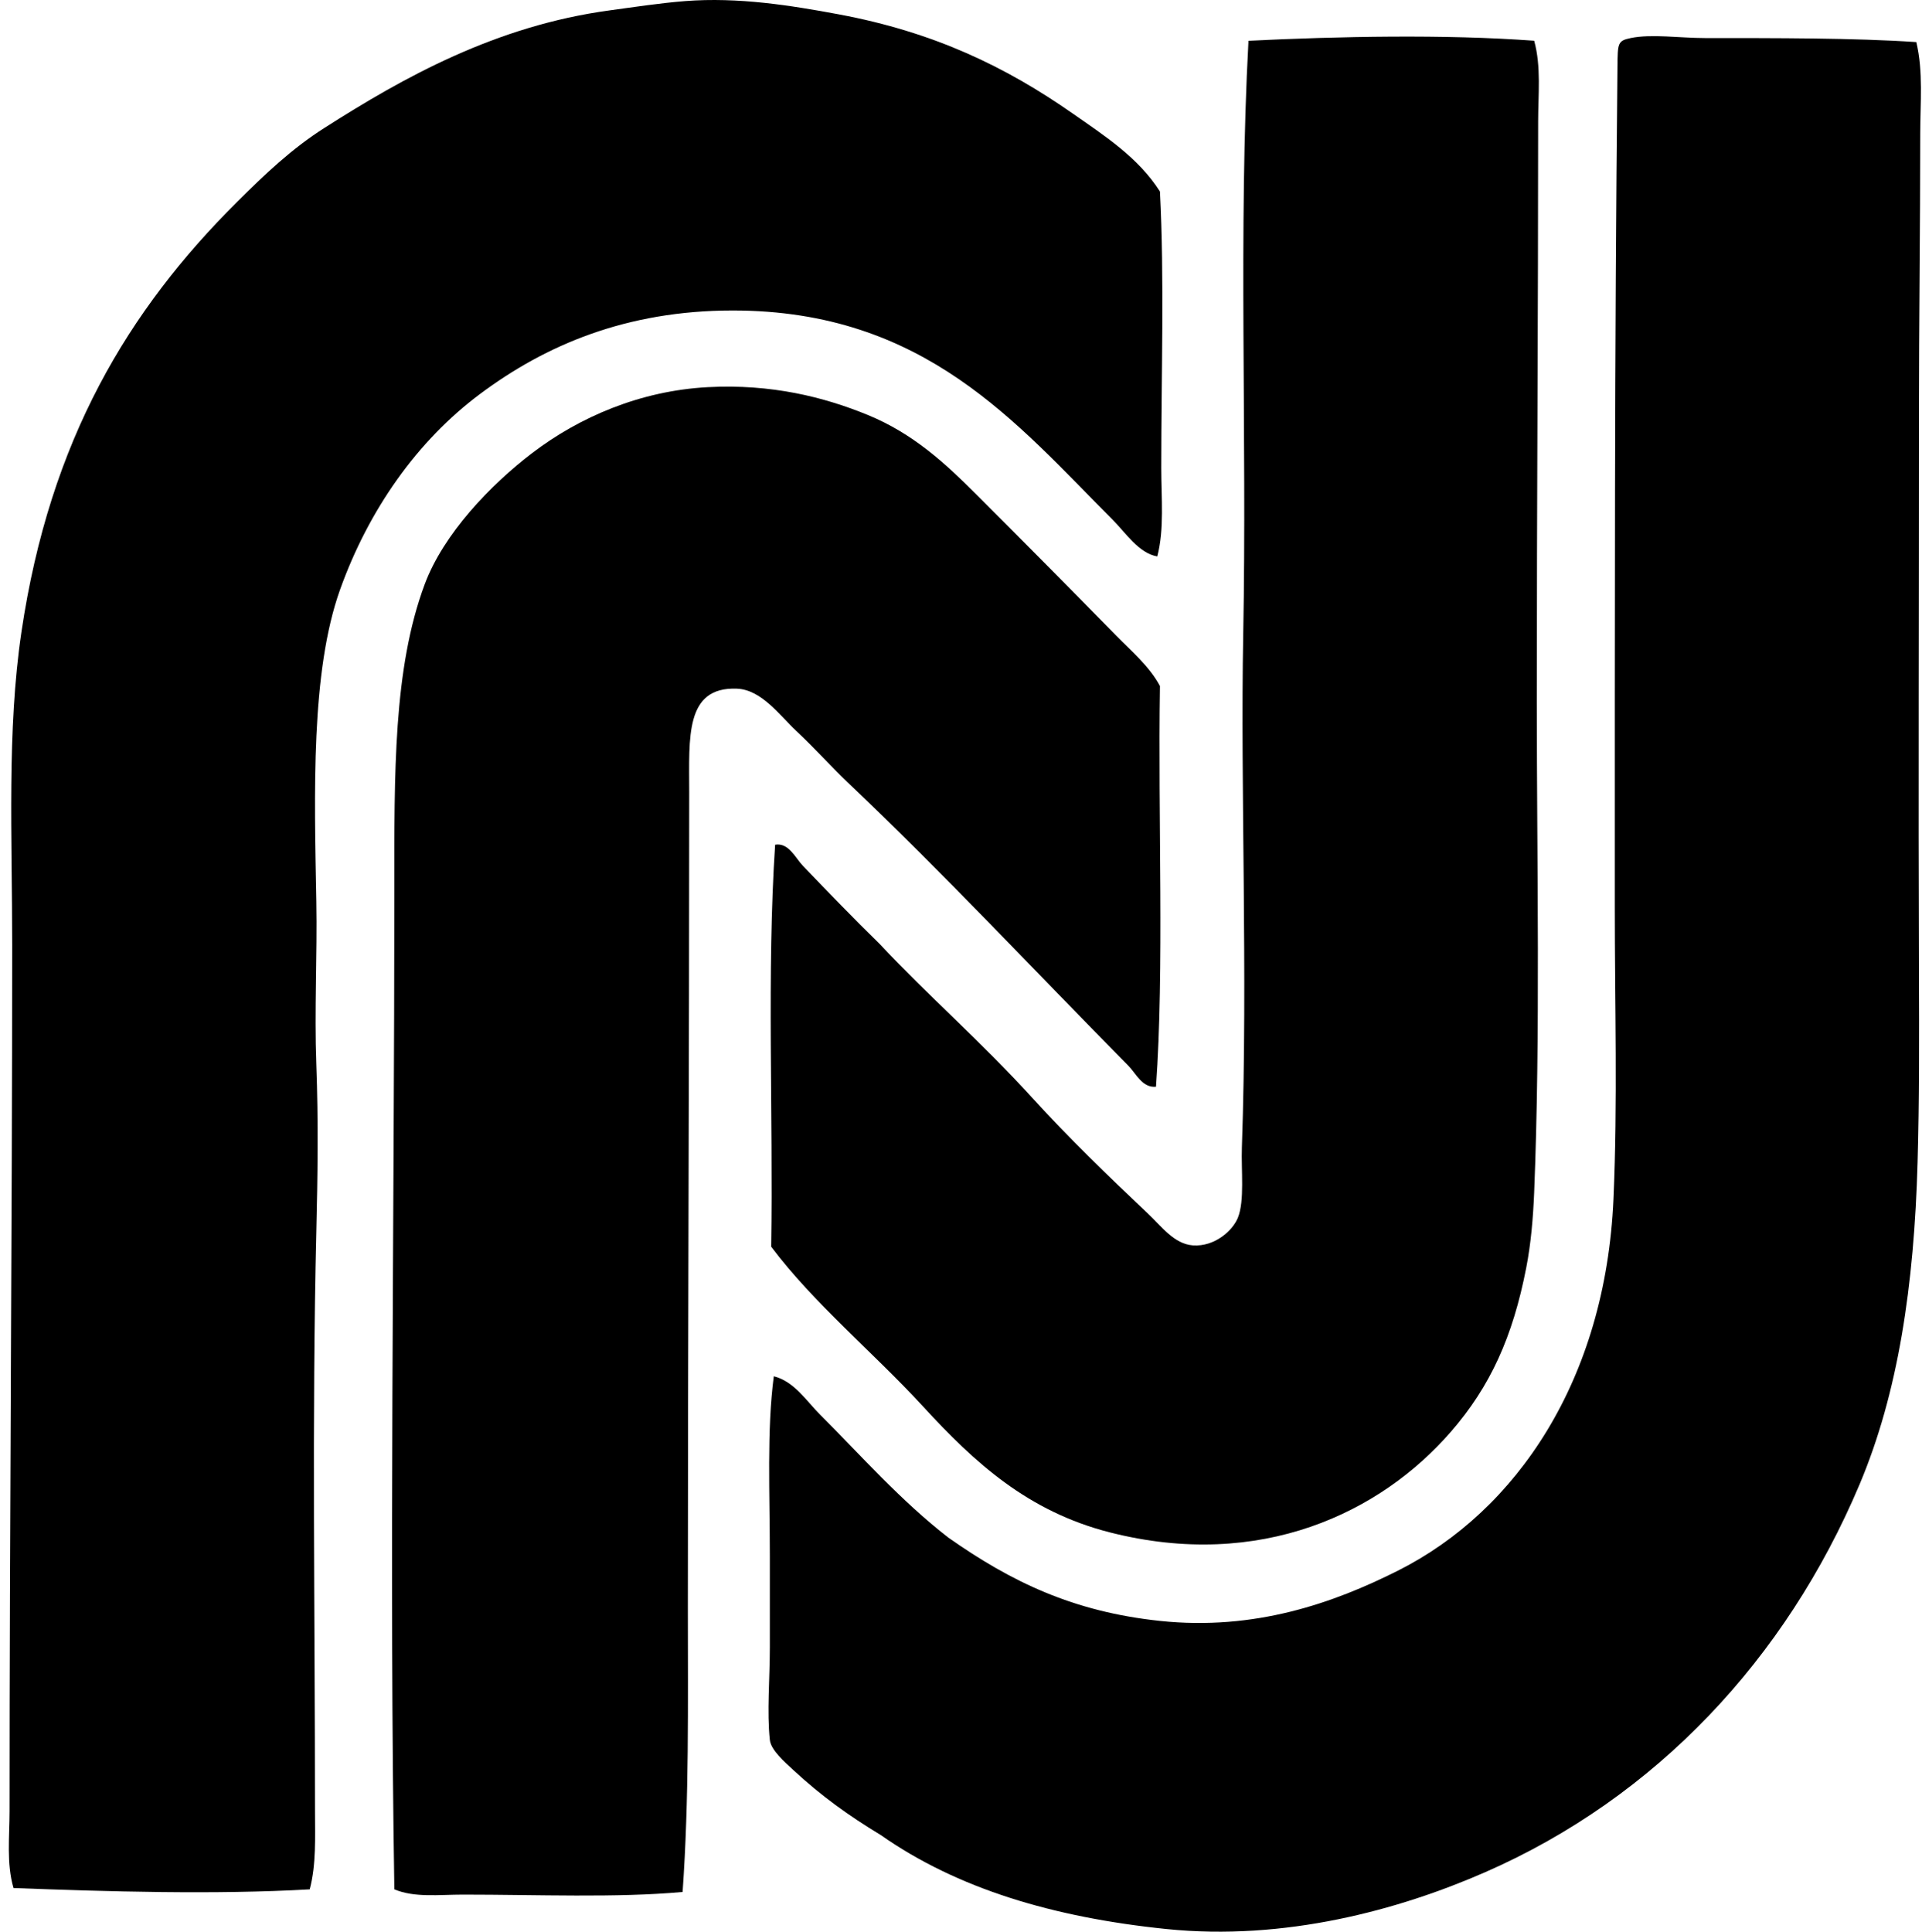
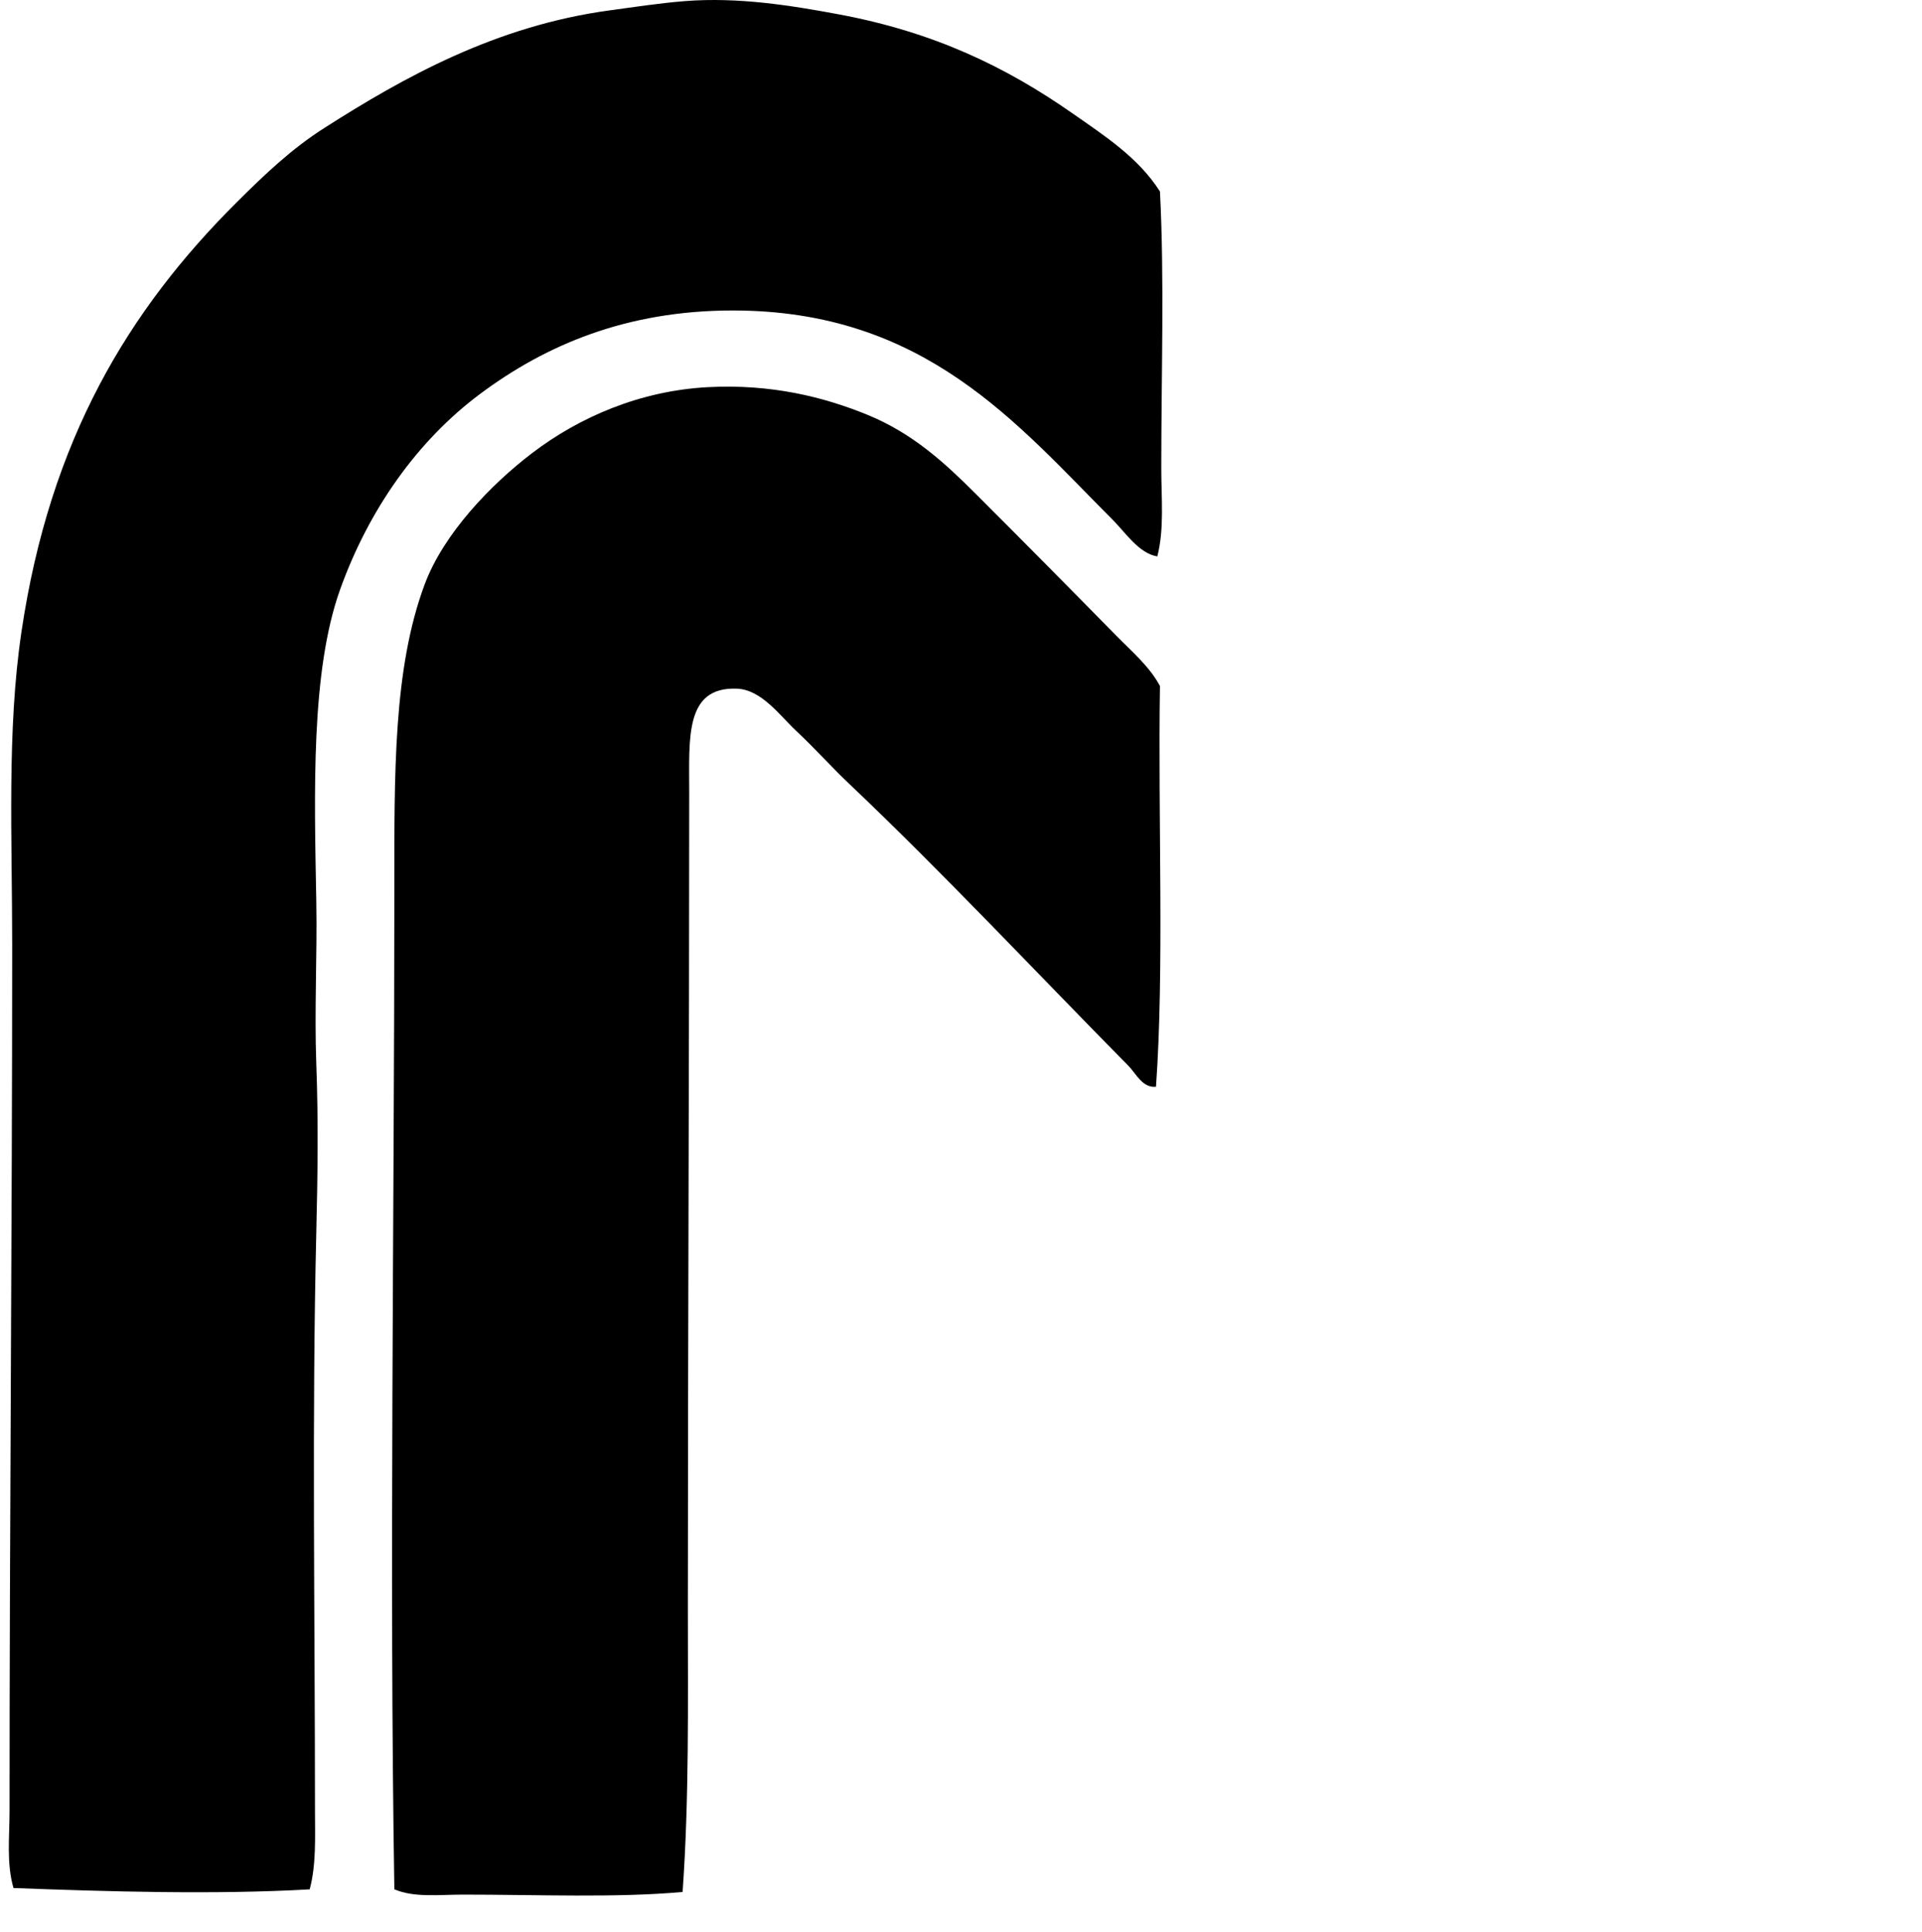
<svg xmlns="http://www.w3.org/2000/svg" width="199" height="200" fill="none" viewBox="0 0 199 200">
  <path fill="#000" fill-rule="evenodd" d="M119.824 57.612c-1.916-.323-3.272-2.452-4.655-3.834-9.882-9.88-19.39-21.632-39.295-21.632-11.033 0-19.388 3.59-26.147 8.625-6.562 4.89-11.569 12.055-14.512 20.263-3.048 8.505-2.673 21.074-2.466 32.31.101 5.485-.207 11.279 0 16.84.219 5.822.14 11.711 0 17.388-.462 19.227-.139 39.547-.136 59.968 0 2.678.14 5.491-.547 8.079-9.735.56-20.949.232-30.67-.137-.74-2.563-.407-5.299-.407-7.942-.006-29.407.273-60.463.273-89.676 0-11.244-.56-22.228.96-32.45 2.951-19.898 11.09-33.328 22.312-44.493 2.913-2.9 5.668-5.518 9.038-7.666 8.2-5.234 17.756-10.588 29.571-12.184 2.359-.32 5.212-.757 7.803-.96 5.496-.428 10.96.452 15.882 1.37 9.929 1.85 17.357 5.466 24.233 10.268 3.34 2.331 6.833 4.594 9.039 8.079.467 8.986.136 18.953.136 28.615 0 3.12.328 6.327-.412 9.169Z" clip-rule="evenodd" />
-   <path fill="#000" fill-rule="evenodd" d="M158.846 4.22c.738 2.681.41 5.592.41 8.352.003 19.582-.142 40.009-.139 60.102.002 16.562.385 34.523-.274 50.796-.106 2.594-.33 5.283-.822 7.803-1.389 7.136-3.715 12.271-7.803 16.975-7.265 8.363-19.697 14.392-35.324 10.407-8.465-2.159-13.994-7.223-19.301-13.007-5.234-5.698-11.29-10.637-15.745-16.567.213-13.794-.465-28.484.407-41.621 1.405-.24 2.088 1.366 2.878 2.189 2.53 2.637 5.267 5.469 7.94 8.079 5 5.354 10.451 10.049 15.878 16.018 3.613 3.974 7.699 7.939 11.911 11.91 1.399 1.318 2.714 3.154 4.654 3.288 2.247.153 4.119-1.53 4.655-2.875.702-1.757.328-4.873.41-7.256.625-18.03-.162-37.194.139-53.122.393-21.028-.511-42.004.544-61.471 9.259-.451 20.391-.686 29.582 0Z" clip-rule="evenodd" />
-   <path fill="#000" fill-rule="evenodd" d="M198.411 4.356c.736 3.063.408 6.324.408 9.448 0 9.726-.137 19.634-.137 29.437.003 19.486-.068 38.927 0 57.503.027 6.576.041 13.236-.137 19.577-.355 12.776-2.011 23.914-6.023 33.405-7.634 18.06-21.085 32.384-38.746 40.116-8.973 3.93-20.779 7.138-32.996 5.887-11.785-1.206-21.703-4.207-29.571-9.722-3.378-2.047-6.103-4.001-9.036-6.709-.975-.9-2.35-2.094-2.465-3.149-.314-2.902 0-6.302 0-9.585v-9.448c0-6.512-.325-13.028.41-18.62 2.12.536 3.362 2.545 4.791 3.971 4.274 4.275 8.368 8.924 13.28 12.734 6.532 4.586 12.919 7.671 21.908 8.625 9.822 1.041 17.986-1.856 24.643-5.204 12.288-6.179 21.493-19.754 22.316-38.472.442-10.022.136-20.121.139-30.258.003-28.986-.033-57.478.276-86.94.025-2.493.008-2.728 1.369-3.012 2.14-.445 5.122 0 7.666 0 7.322.003 15.45-.016 21.905.416Z" clip-rule="evenodd" />
  <path fill="#000" fill-rule="evenodd" d="M119.69 112.517c-1.416.142-2.055-1.361-2.878-2.192-9.582-9.689-18.877-19.67-29.022-29.298-1.656-1.569-3.383-3.507-5.34-5.34-1.744-1.635-3.605-4.283-6.16-4.384-5.385-.205-4.93 5.08-4.93 10.68 0 27.519-.138 56.451-.14 84.473 0 10.002.136 19.814-.544 29.434-6.84.623-15.002.274-22.728.274-2.498 0-5.056.333-7.117-.547-.533-32.799-.003-69.307 0-103.505 0-12.006-.126-22.87 3.146-31.627 1.965-5.25 6.833-10.3 11.093-13.553 4.933-3.769 11.238-6.474 18.208-6.846 6.589-.35 12.041 1.02 16.564 2.875 4.688 1.924 8 4.988 11.228 8.213 4.919 4.92 9.642 9.683 14.512 14.649 1.607 1.64 3.419 3.154 4.518 5.204-.216 13.741.459 29.246-.41 41.49Z" clip-rule="evenodd" />
</svg>